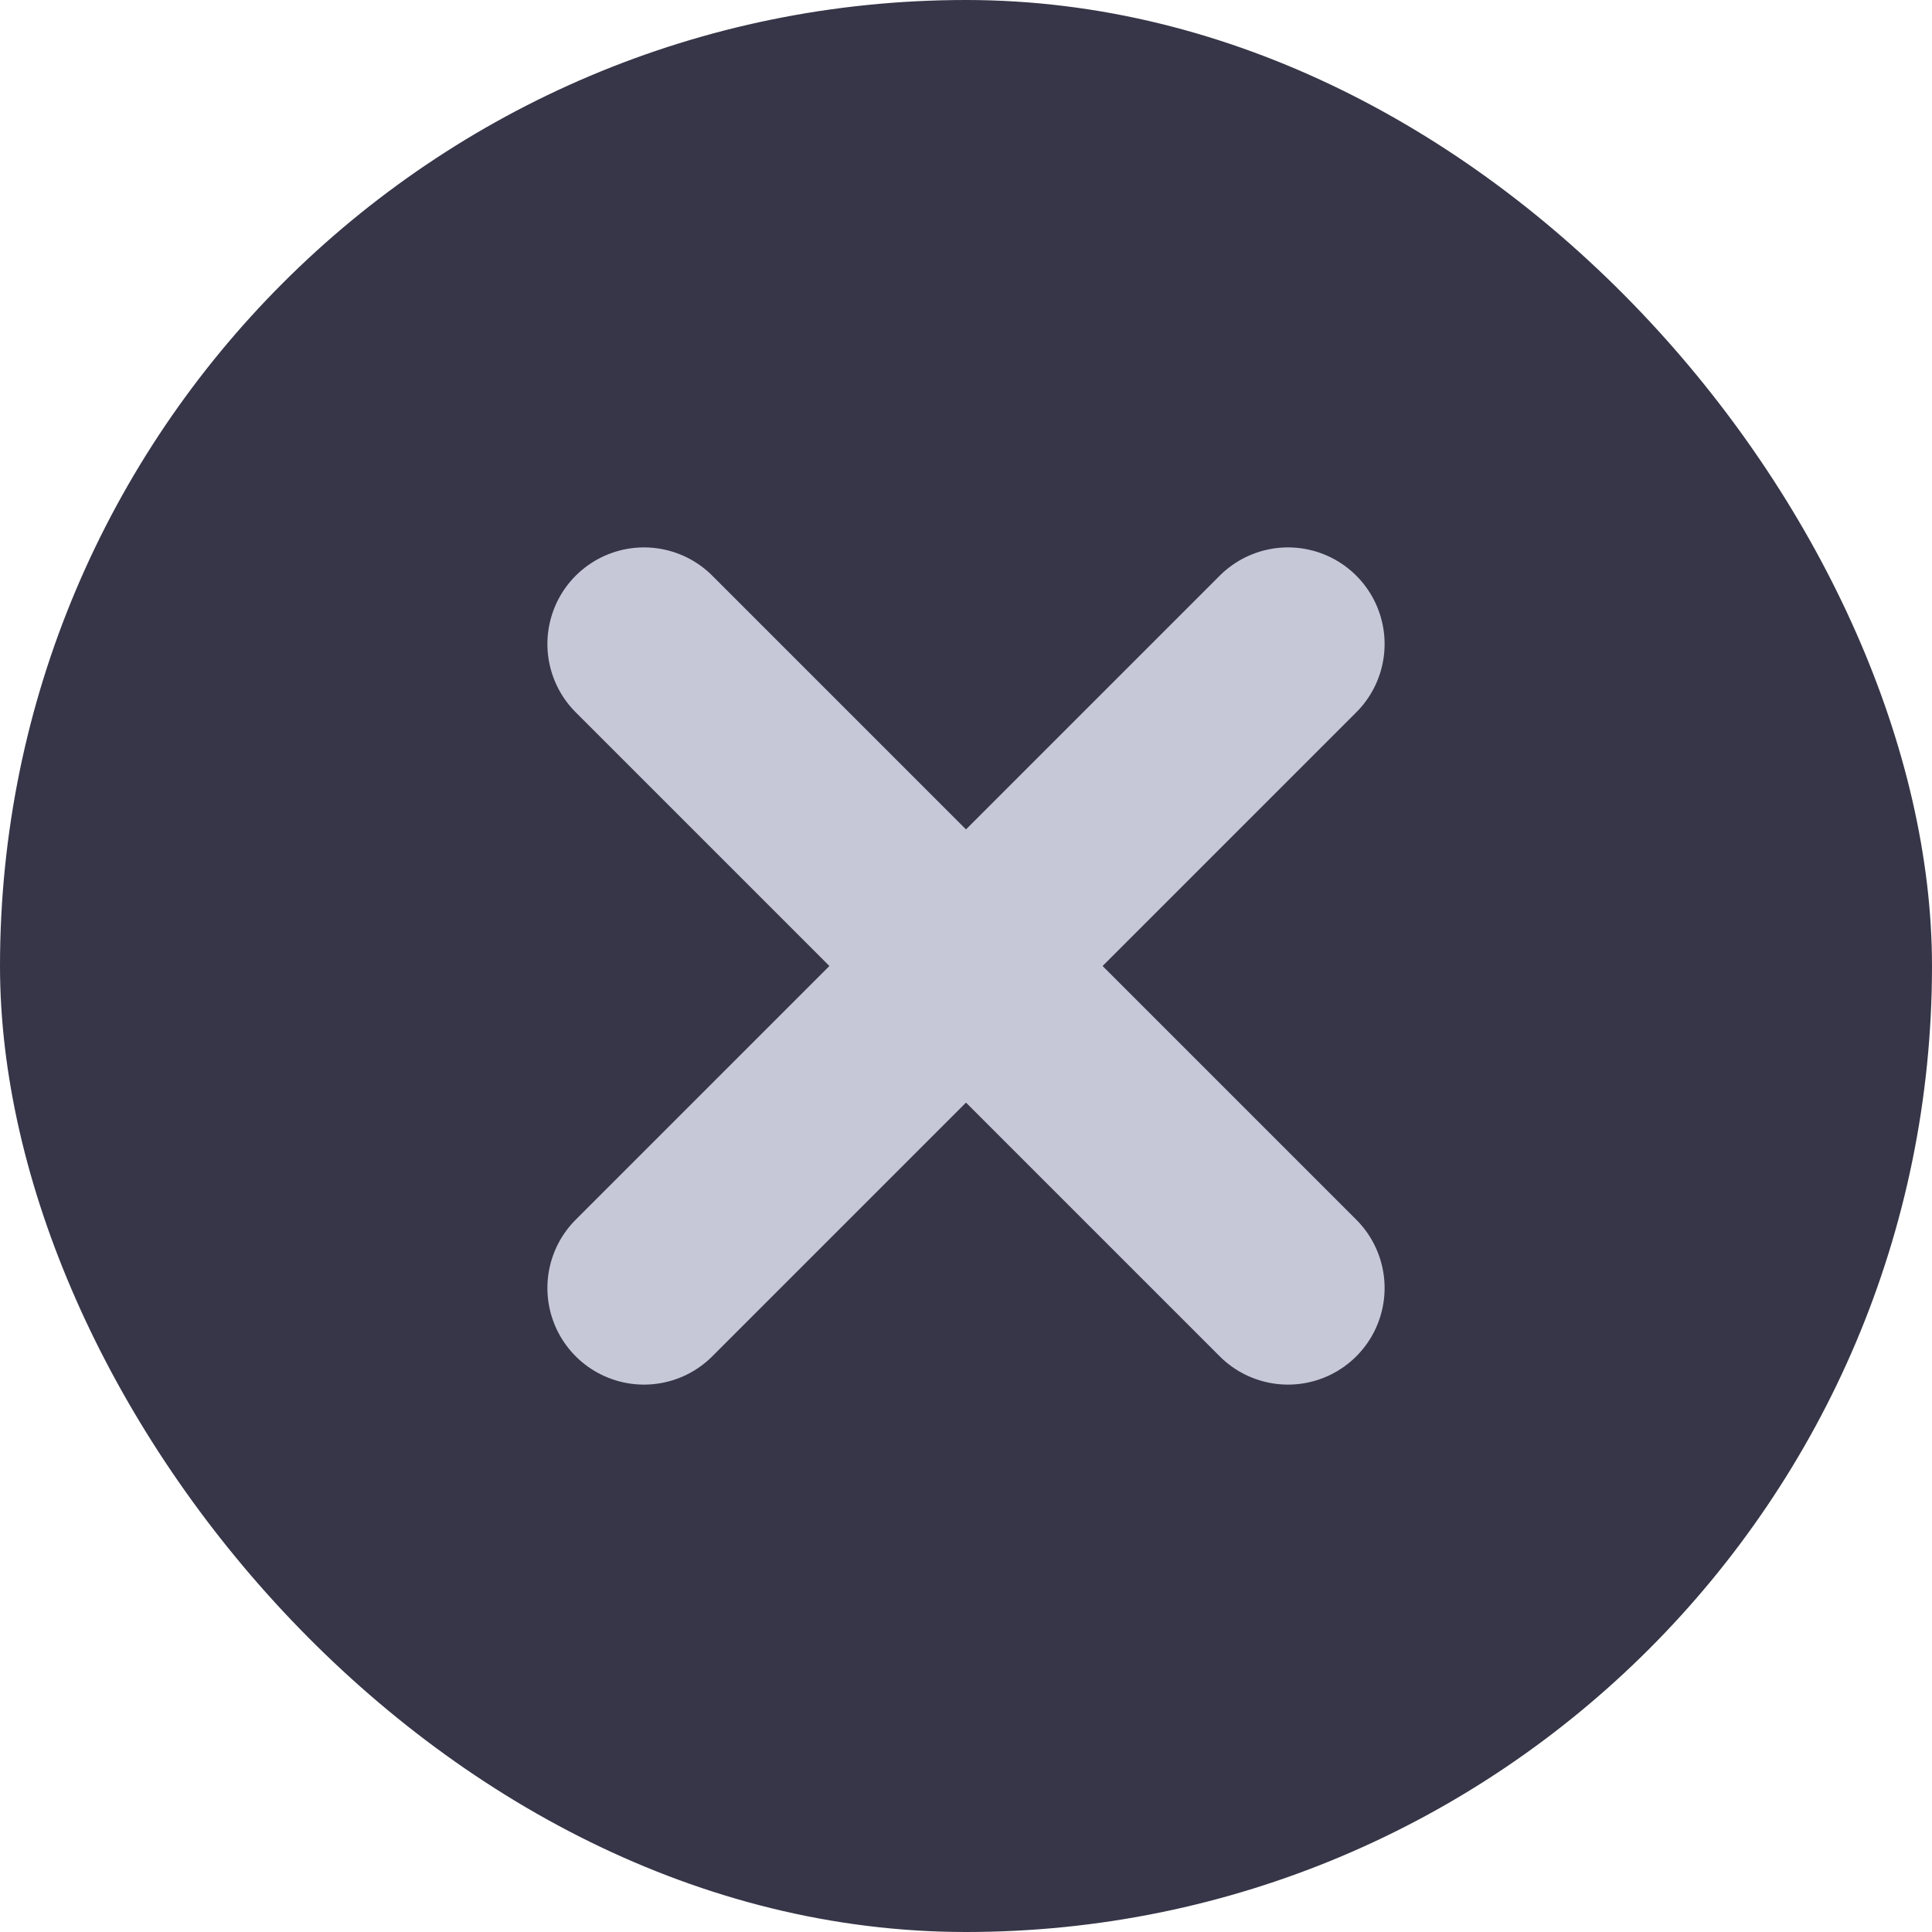
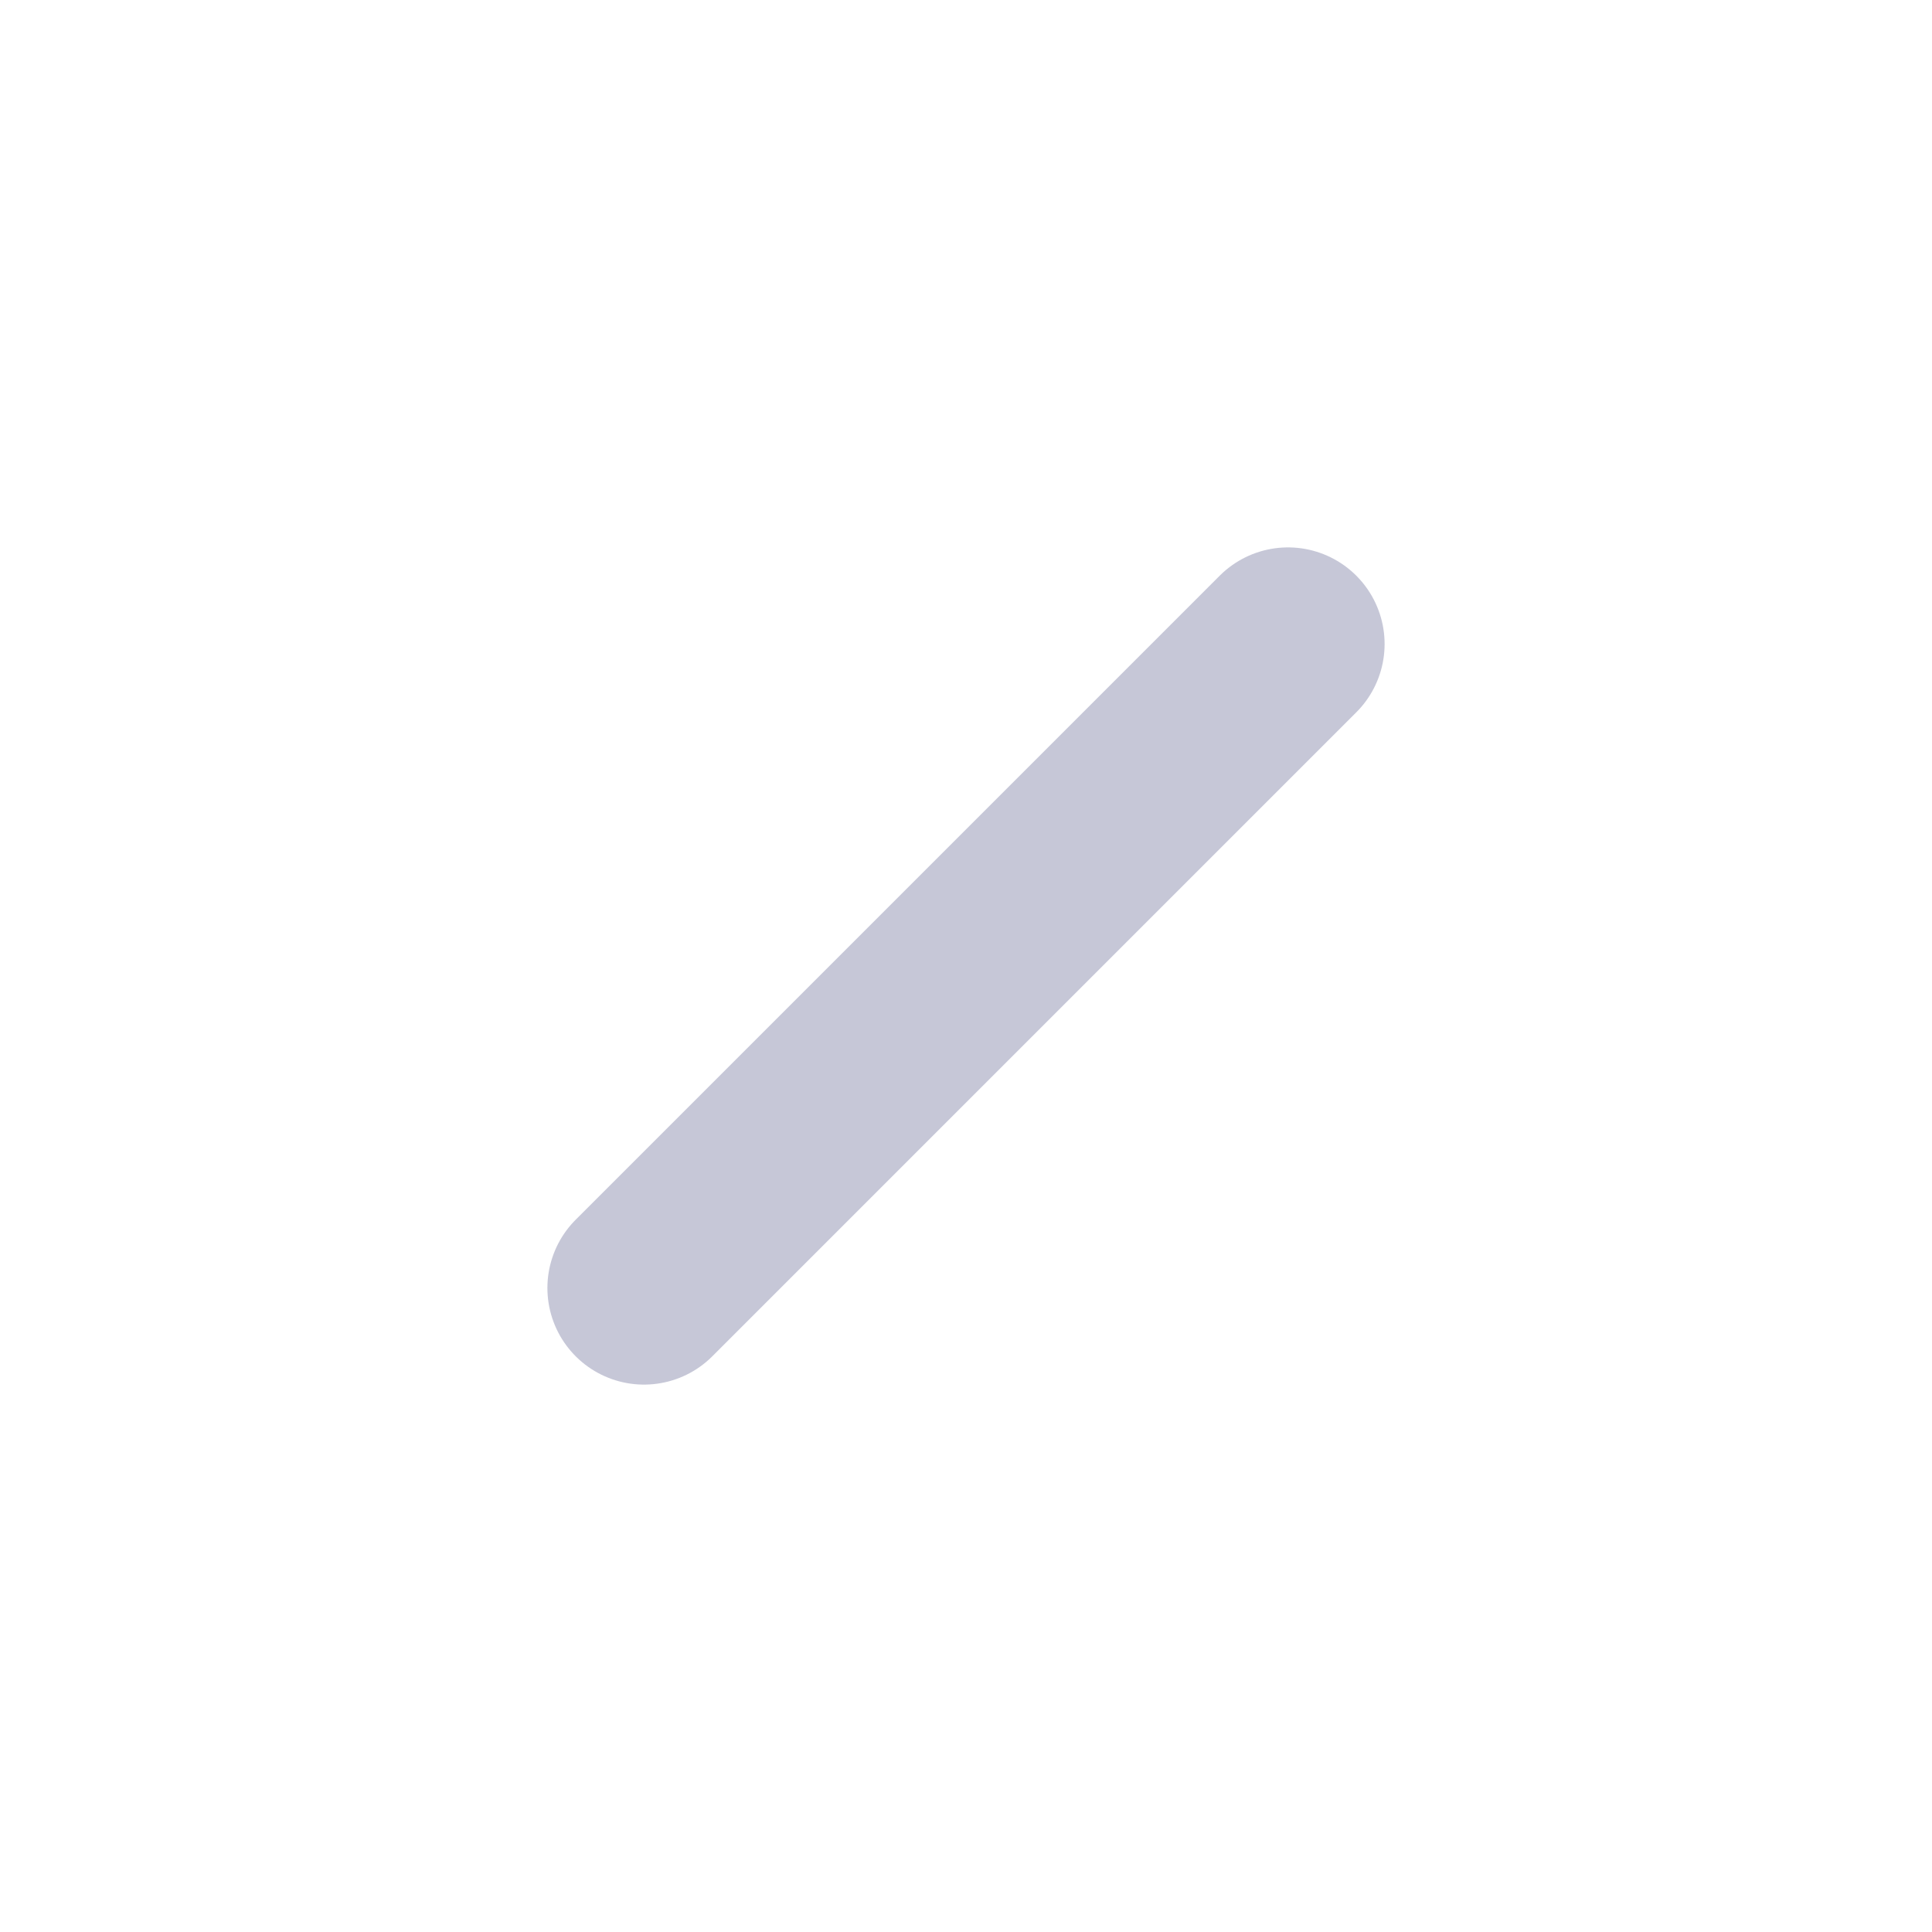
<svg xmlns="http://www.w3.org/2000/svg" width="24" height="24" viewBox="0 0 24 24" fill="none">
-   <rect width="24" height="24" rx="12" fill="#363648" />
  <path d="M16 8L8 16" stroke="#C6C7D7" stroke-width="2.4" stroke-linecap="round" stroke-linejoin="round" />
-   <path d="M8 8L16 16" stroke="#C6C7D7" stroke-width="2.4" stroke-linecap="round" stroke-linejoin="round" />
</svg>